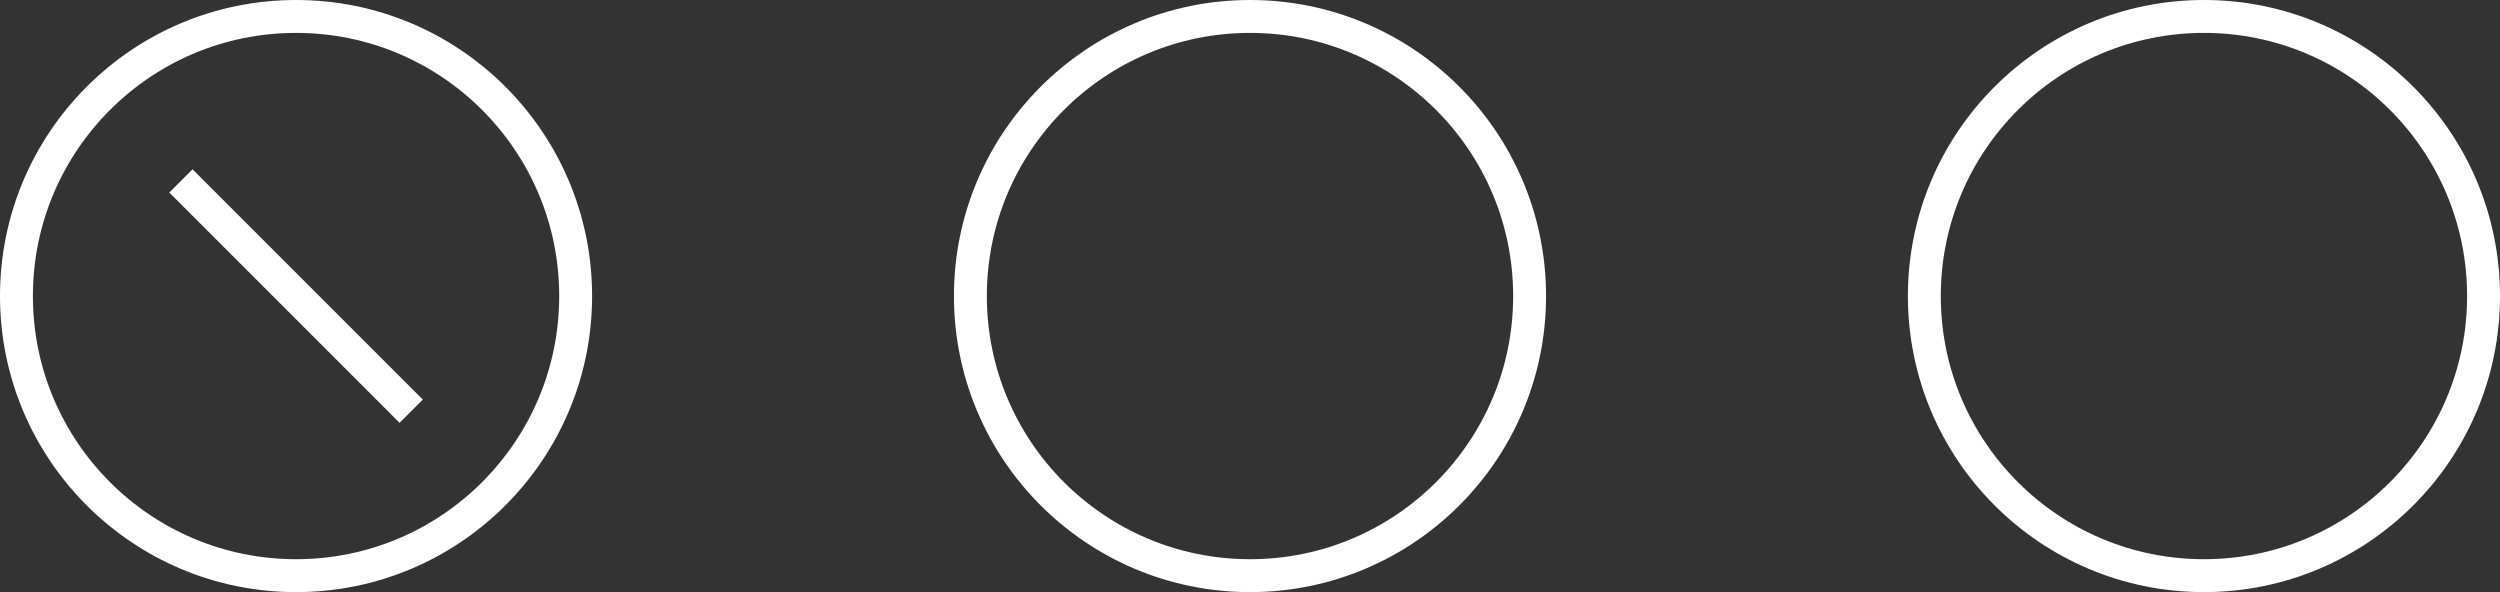
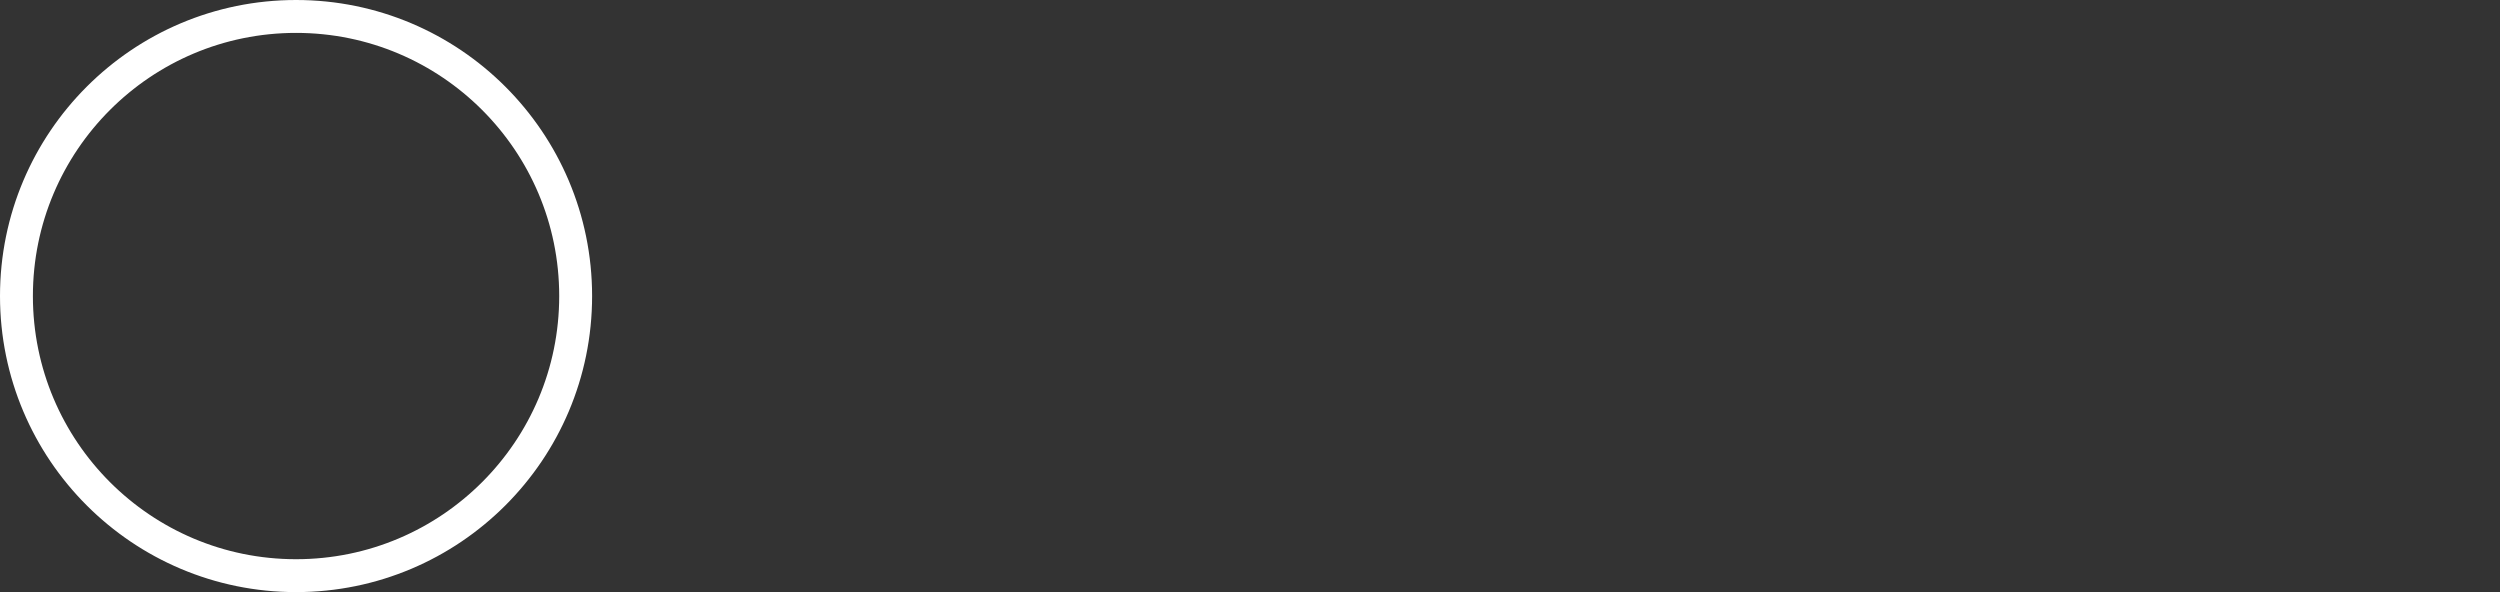
<svg xmlns="http://www.w3.org/2000/svg" width="76" height="18" viewBox="0 0 76 18">
  <rect x="0" y="0" width="76" height="18" fill="#333333" stroke="none" />
  <g id="Gruppe_21" data-name="Gruppe 21" transform="translate(-257 -98)">
    <g id="Ellipse_1" data-name="Ellipse 1" transform="translate(257 98)" fill="none" stroke="#fff" stroke-width="1">
-       <circle cx="9" cy="9" r="9" stroke="none" />
      <circle cx="9" cy="9" r="8.5" fill="none" />
    </g>
    <g id="Ellipse_2" data-name="Ellipse 2" transform="translate(286 98)" fill="none" stroke="#fff" stroke-width="1">
      <circle cx="9" cy="9" r="9" stroke="none" />
-       <circle cx="9" cy="9" r="8.5" fill="none" />
    </g>
    <g id="Ellipse_3" data-name="Ellipse 3" transform="translate(315 98)" fill="none" stroke="#fff" stroke-width="1">
      <circle cx="9" cy="9" r="9" stroke="none" />
-       <circle cx="9" cy="9" r="8.5" fill="none" />
    </g>
-     <line id="Linie_36" data-name="Linie 36" x2="7" y2="7" transform="translate(262.5 103.5)" fill="none" stroke="#fff" stroke-width="1" />
  </g>
</svg>